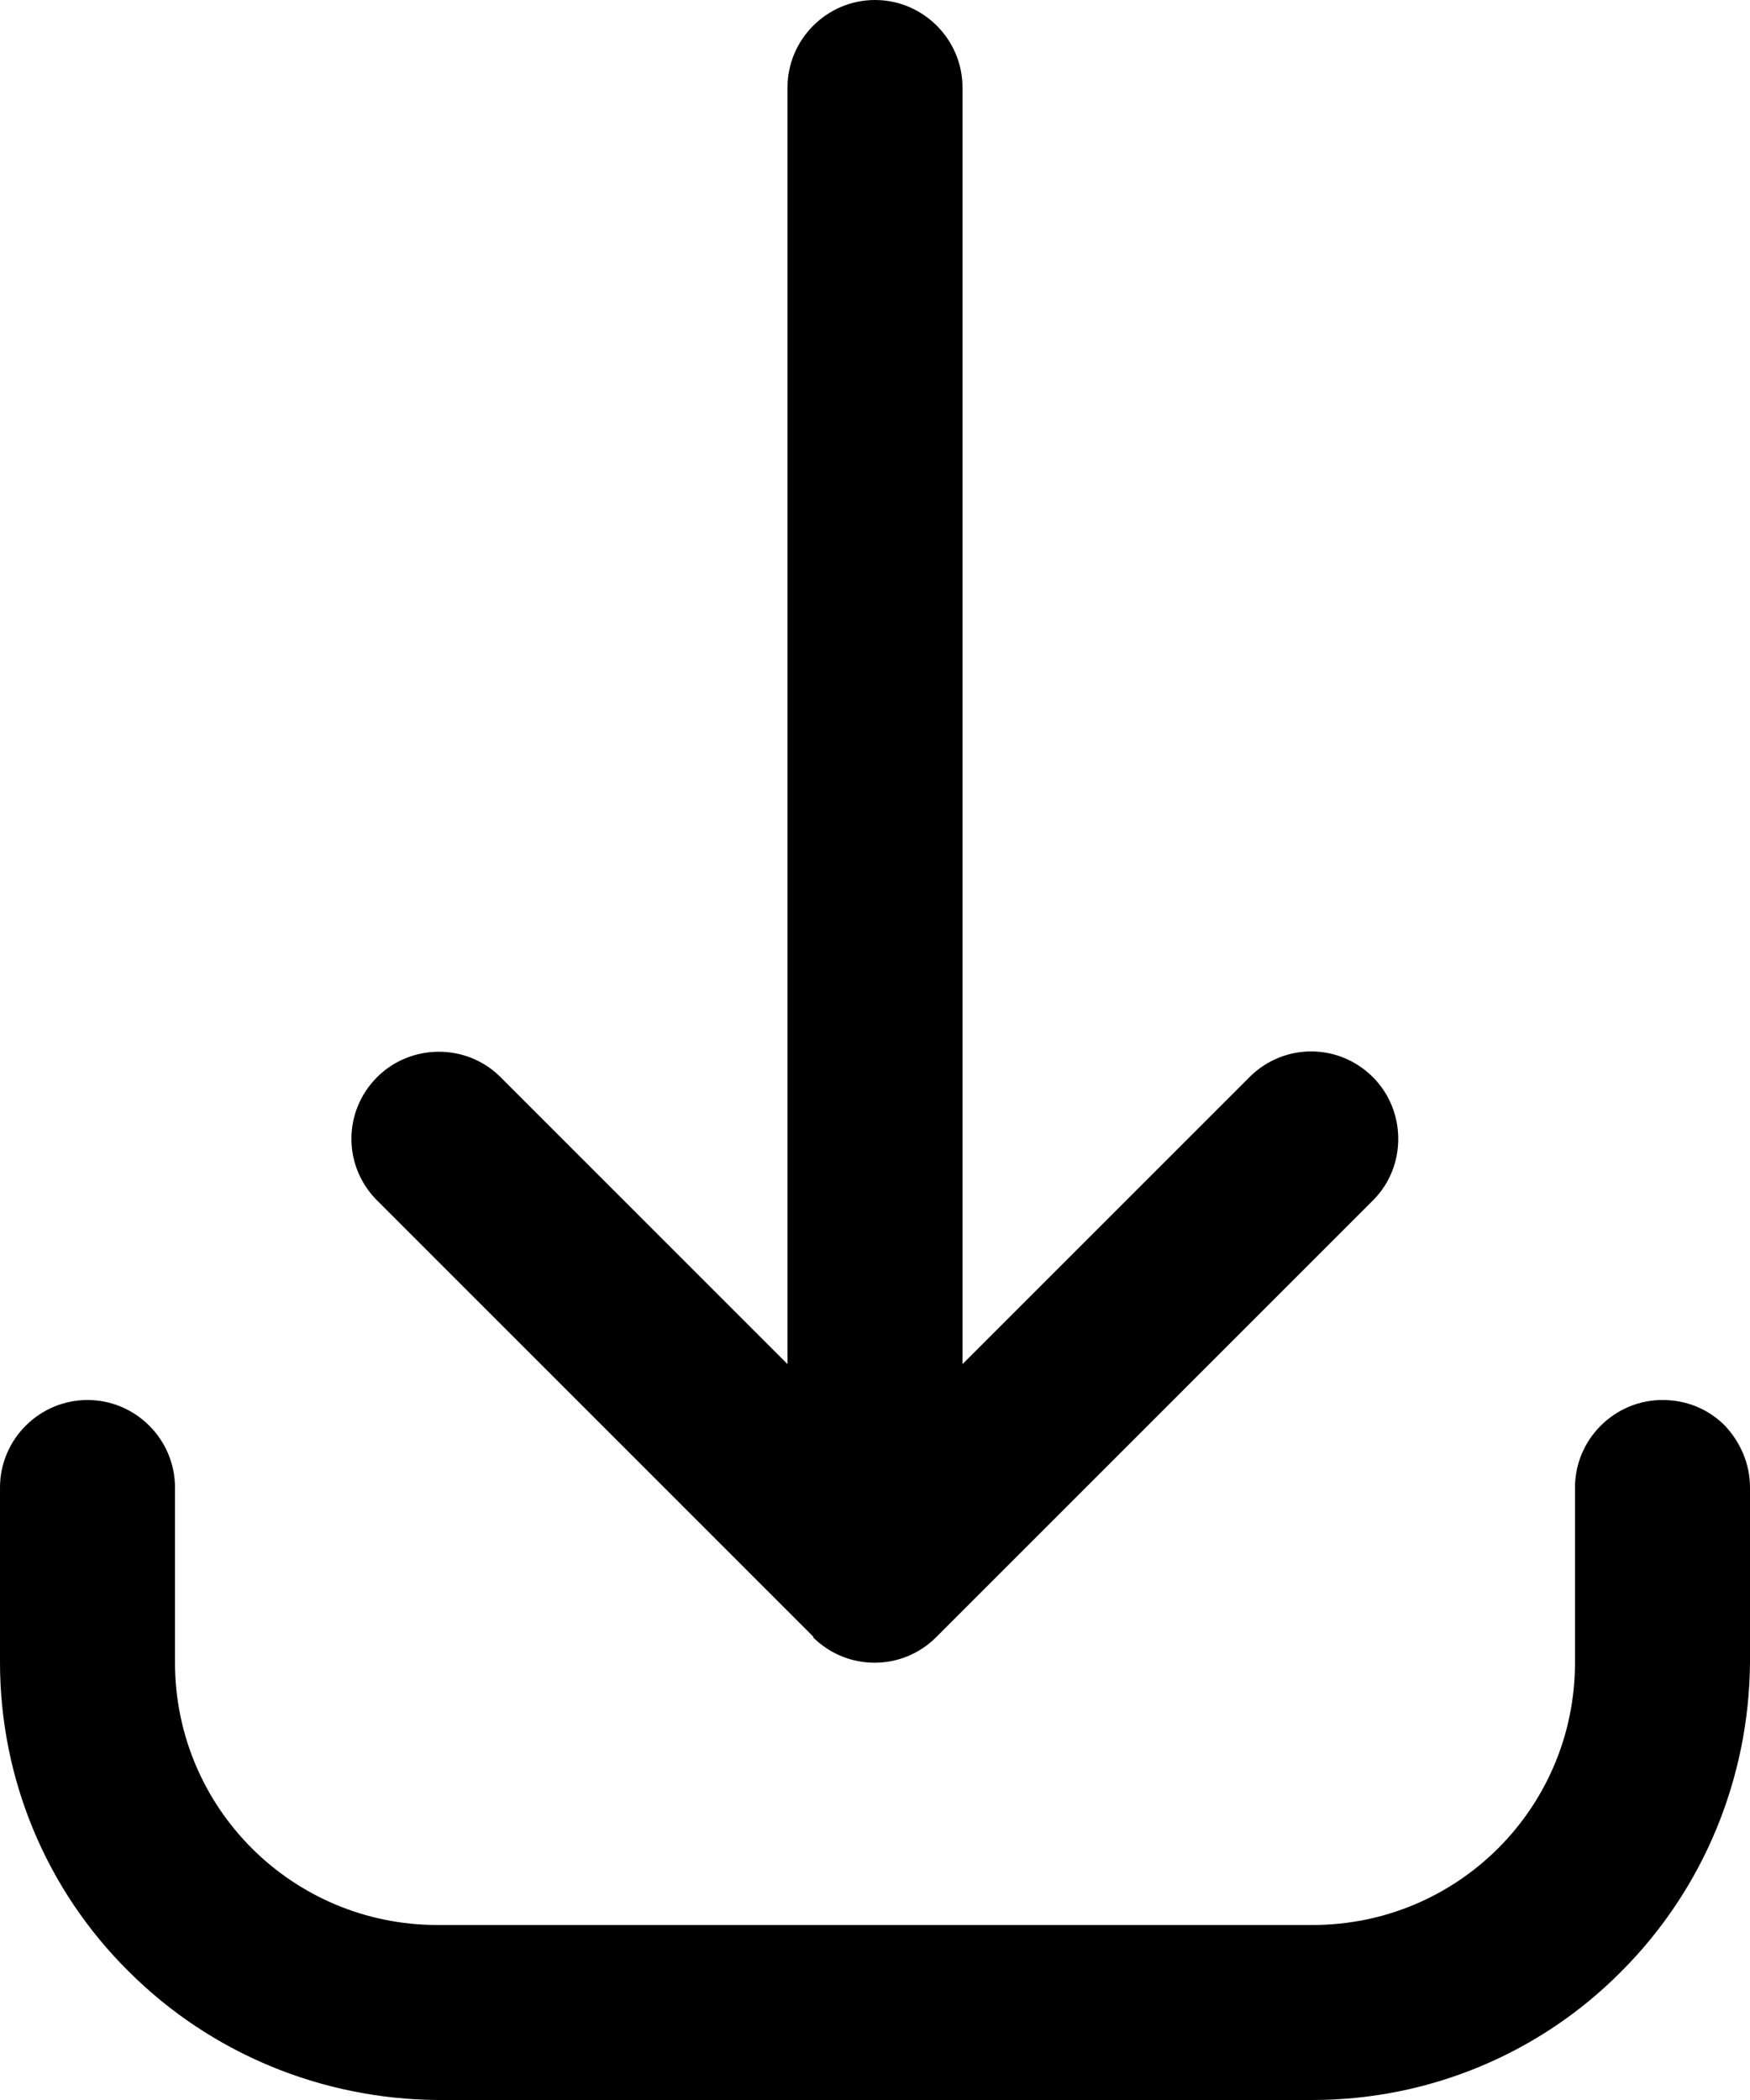
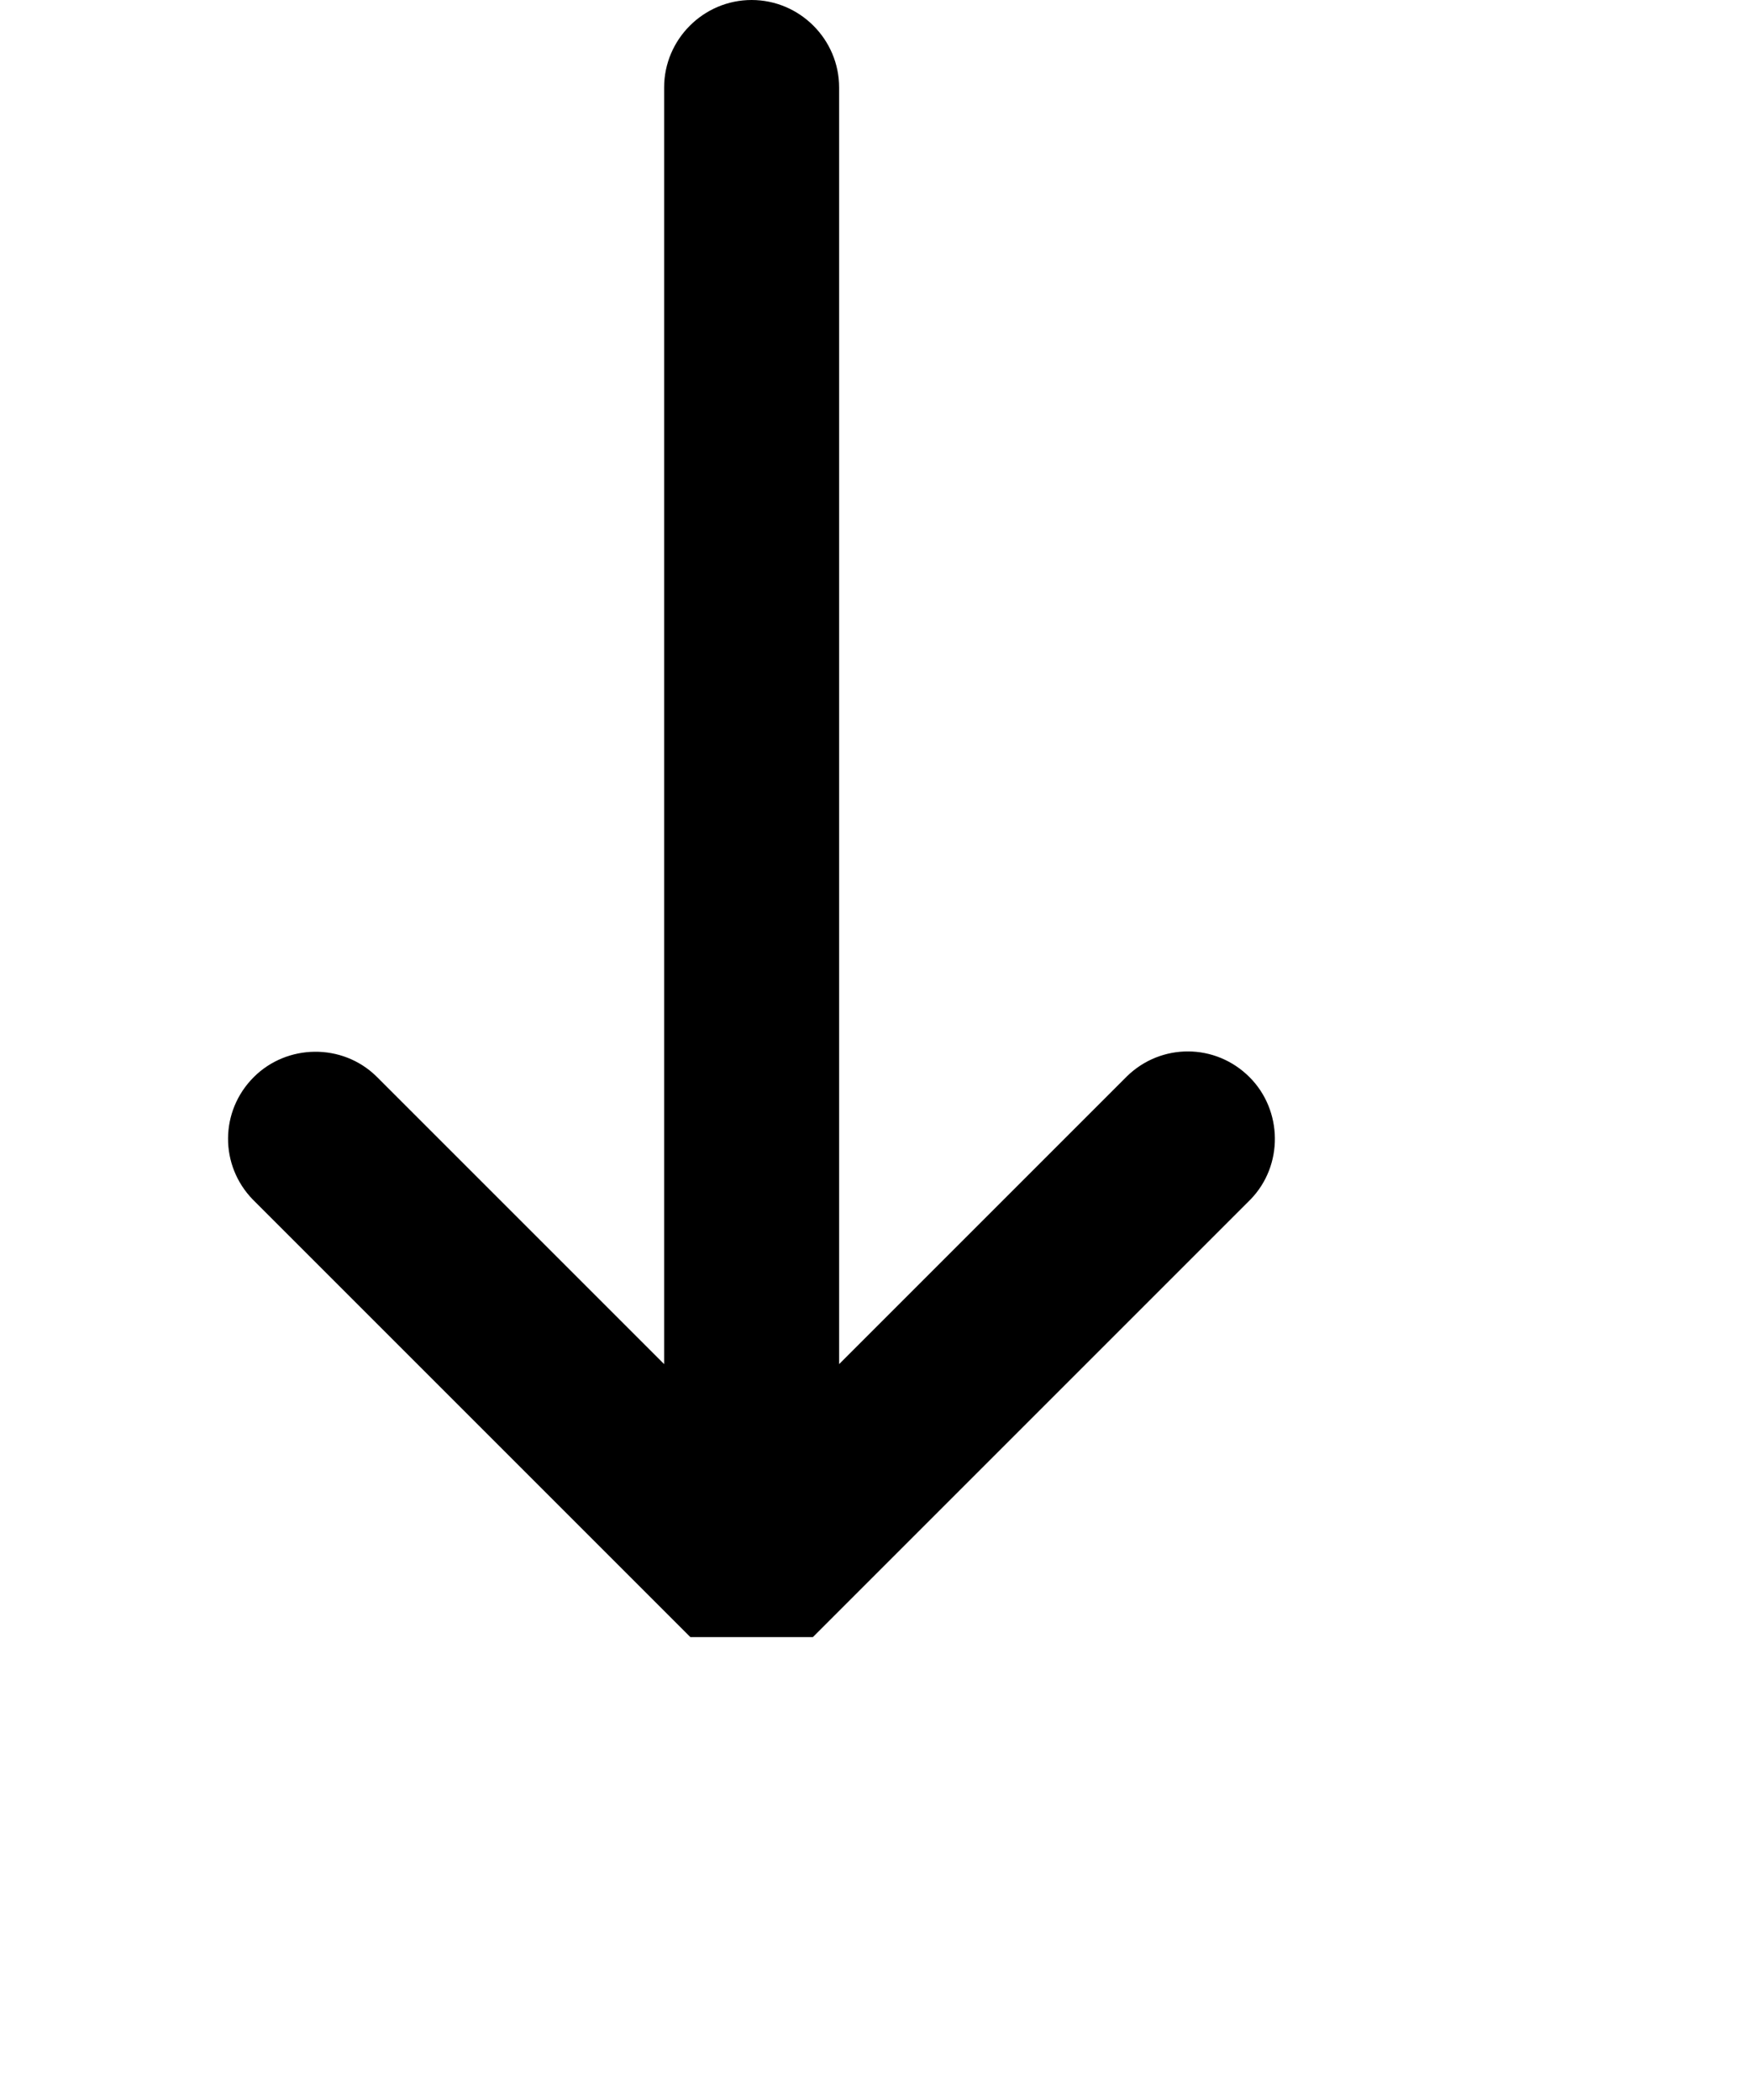
<svg xmlns="http://www.w3.org/2000/svg" id="Livello_2" data-name="Livello 2" viewBox="0 0 20 24">
  <g id="Livello_1-2" data-name="Livello 1">
-     <path d="M19,16c-.55,0-1,.45-1,1v2c0,1.66-1.34,3-3,3H5c-1.66,0-3-1.34-3-3v-2c0-.55-.45-1-1-1s-1,.45-1,1v2c0,1.33.53,2.6,1.47,3.53.94.94,2.21,1.46,3.53,1.47h10c1.33,0,2.6-.53,3.53-1.47.94-.94,1.46-2.21,1.47-3.53v-2c0-.27-.11-.52-.29-.71-.19-.19-.44-.29-.71-.29Z" />
-     <path d="M9.29,18.71c.39.39,1.02.39,1.41,0l5-5c.38-.39.37-1.02-.01-1.4-.39-.39-1.01-.39-1.4-.01l-3.29,3.29V1c0-.55-.45-1-1-1s-1,.45-1,1v14.59l-3.29-3.29c-.39-.38-1.02-.37-1.4.01-.39.39-.39,1.01-.01,1.4l5,5Z" />
+     <path d="M9.29,18.71l5-5c.38-.39.37-1.02-.01-1.4-.39-.39-1.01-.39-1.4-.01l-3.29,3.29V1c0-.55-.45-1-1-1s-1,.45-1,1v14.59l-3.29-3.29c-.39-.38-1.02-.37-1.4.01-.39.39-.39,1.01-.01,1.4l5,5Z" />
  </g>
</svg>